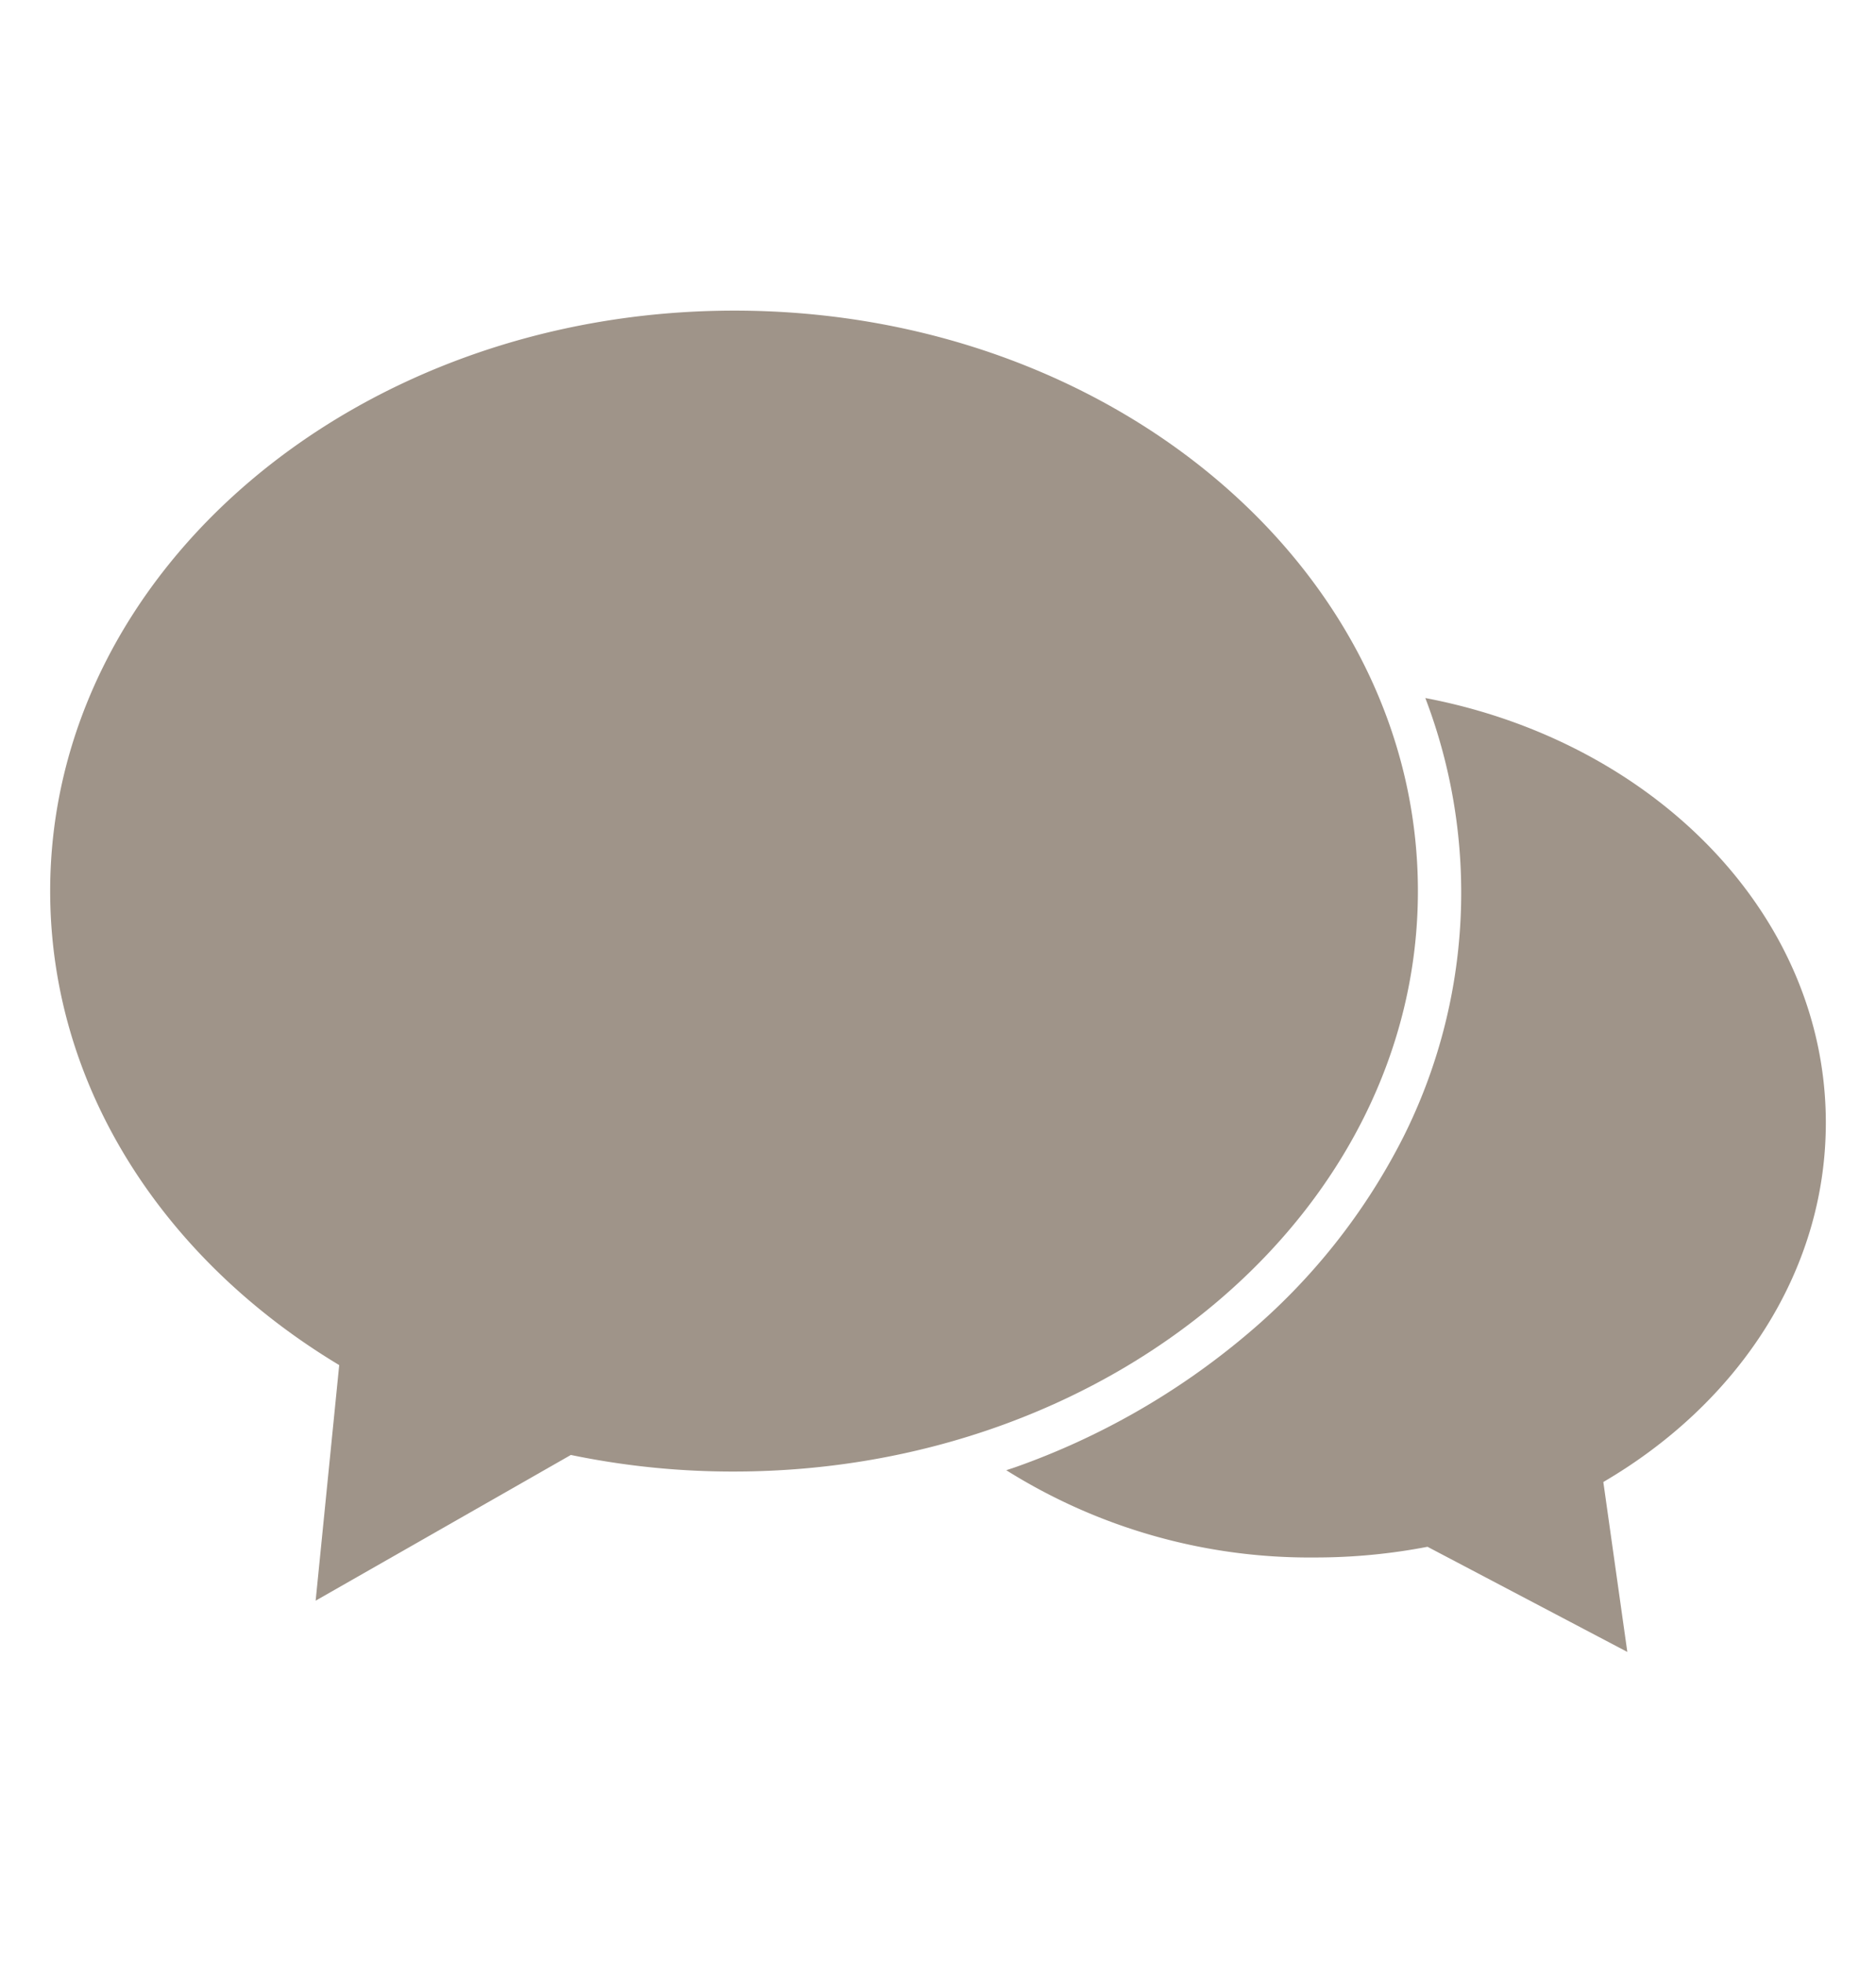
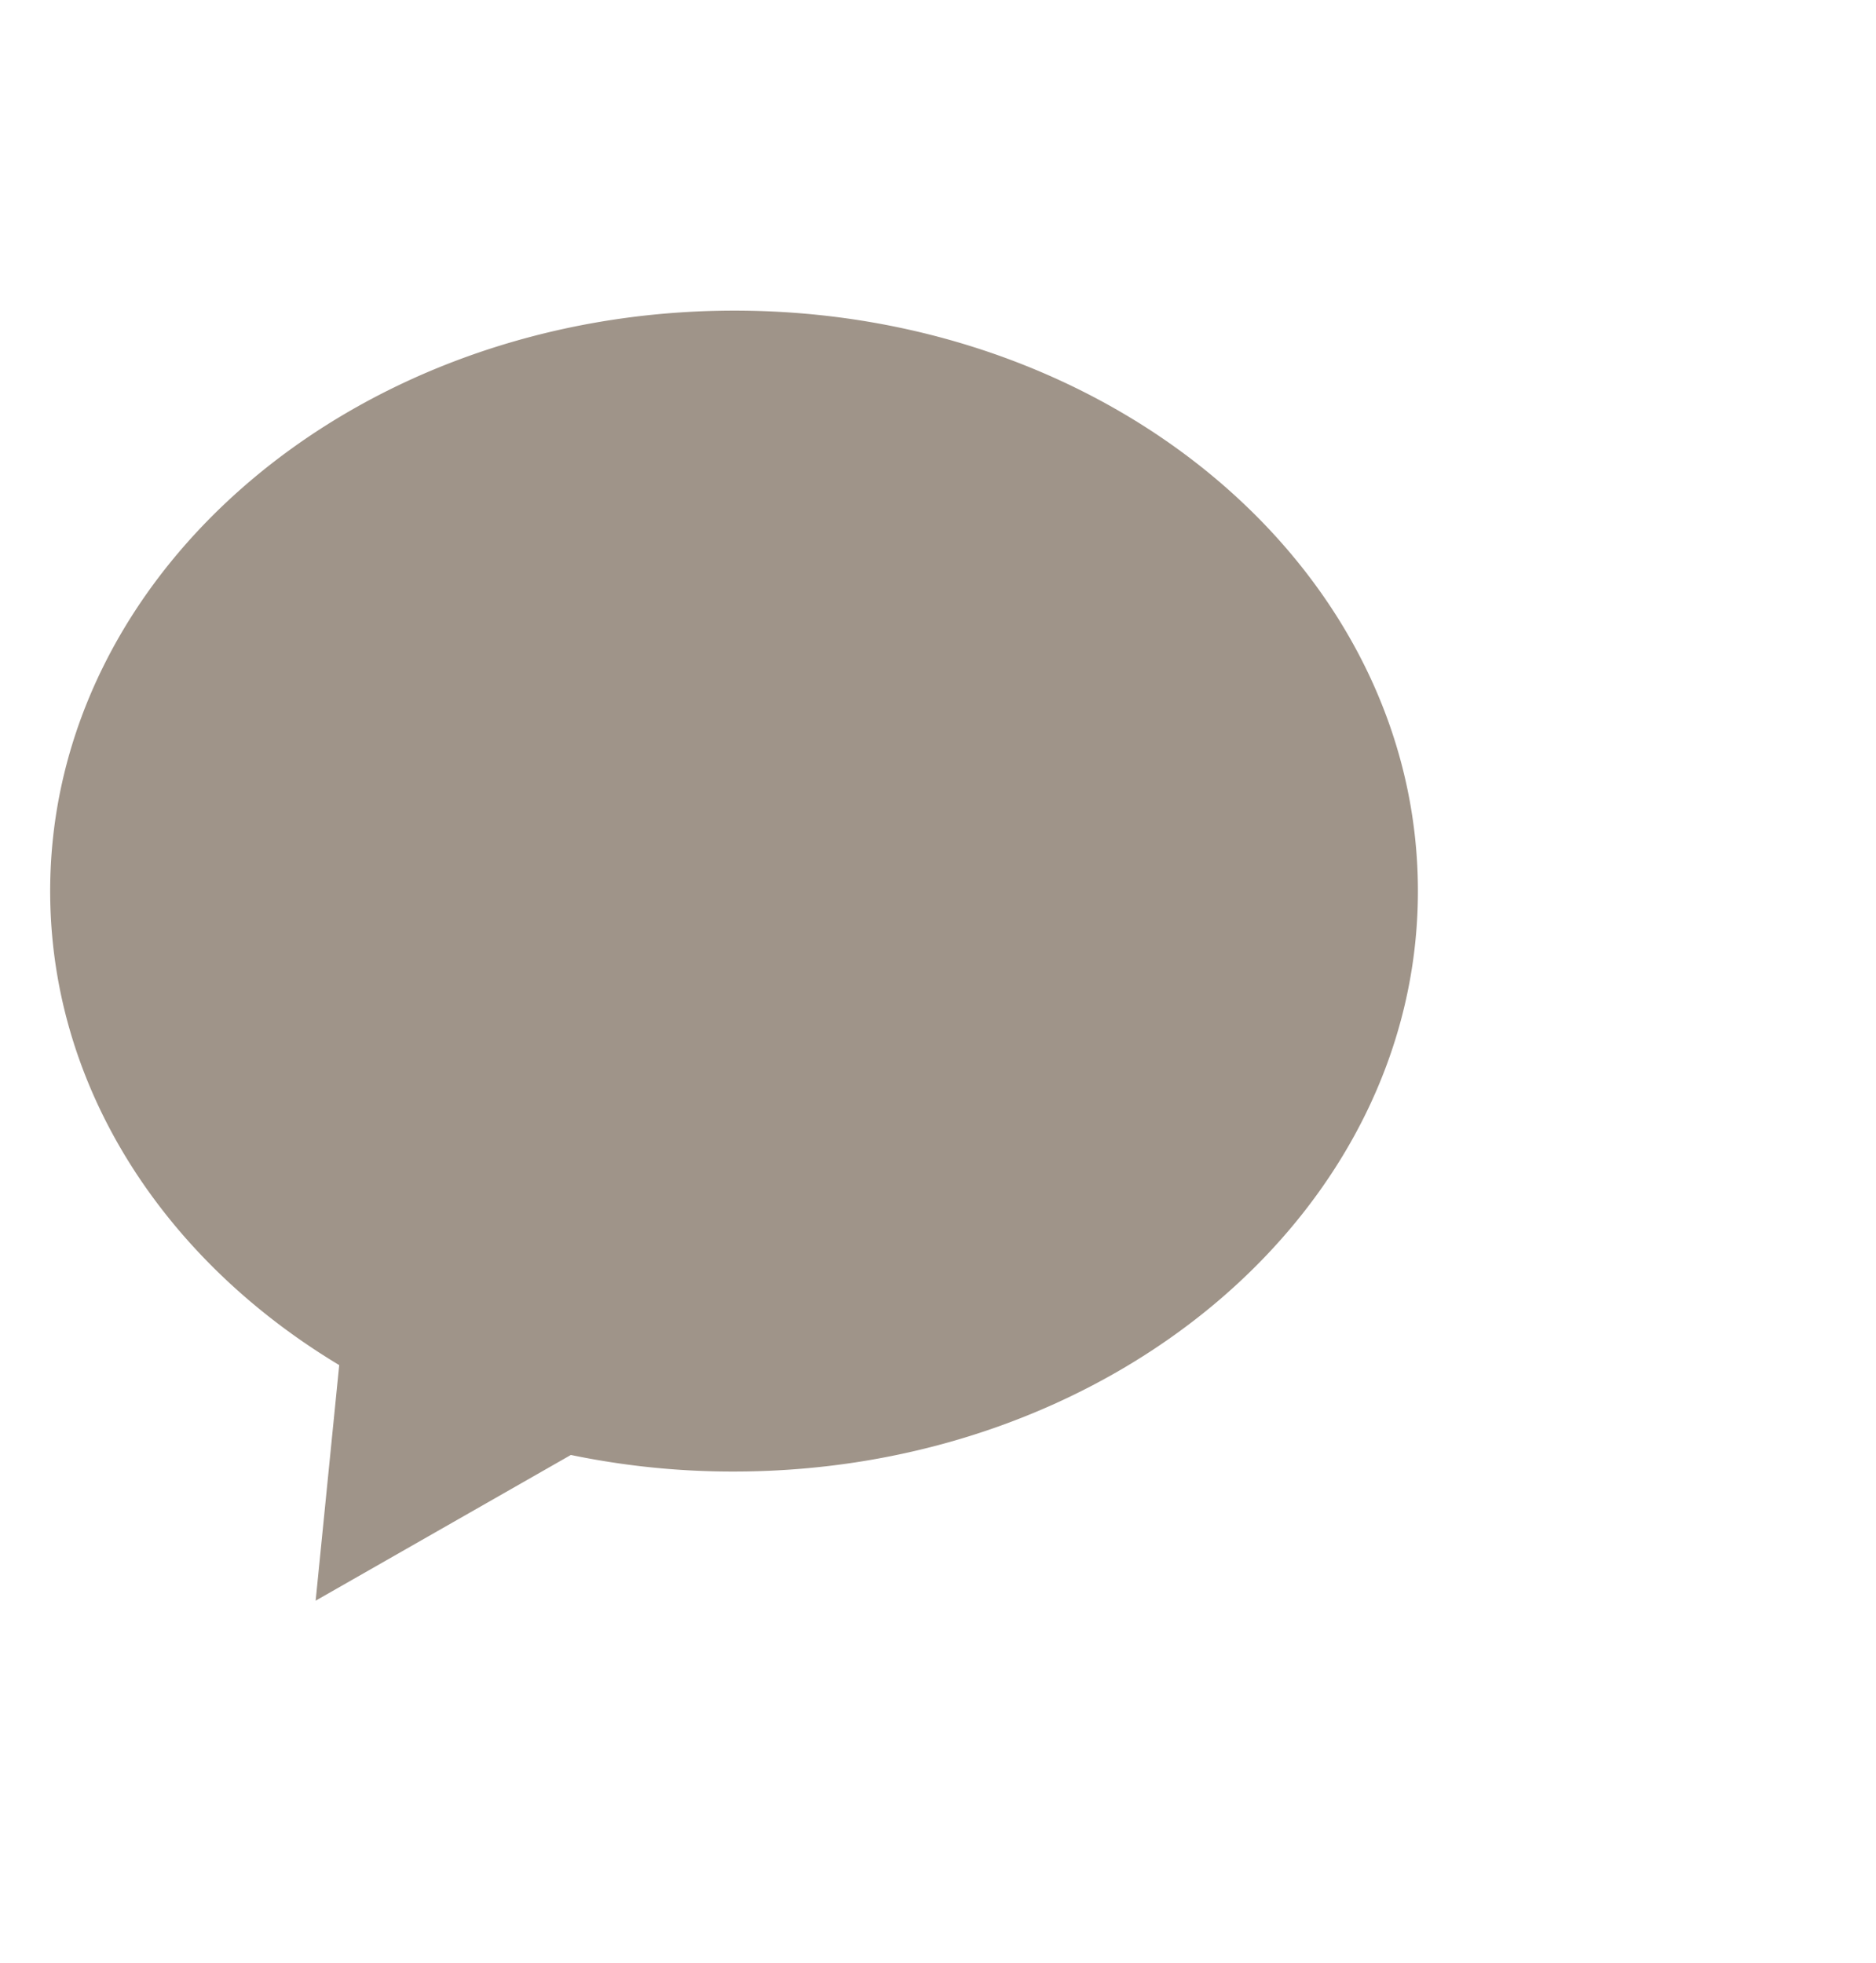
<svg xmlns="http://www.w3.org/2000/svg" viewBox="0 0 86 90" width="86" height="90">
  <defs>
    <style>.cls-1{fill:none;}.cls-2{fill:#9f9489;}</style>
  </defs>
  <g id="Layer_2" data-name="Layer 2">
    <g id="Layer_1-2" data-name="Layer 1">
-       <rect class="cls-1" width="86" height="90" />
-       <path class="cls-2" d="M83.7,51.47C83.7,41.94,75.84,34,65.34,32a25,25,0,0,1-1,20.11,28.83,28.83,0,0,1-7.21,9.09,34,34,0,0,1-10.58,6.06l-.42.14a26.14,26.14,0,0,0,14.14,4,27.11,27.11,0,0,0,5.17-.49l9.16,4.82L73.5,67.94C79.66,64.34,83.7,58.31,83.7,51.47Z" />
-       <path class="cls-2" d="M33.64,67.46C50.94,67.46,65,55.55,65,40.85s-14-26.61-31.33-26.61S2.3,26.16,2.3,40.85c0,9,5.23,16.91,13.25,21.73l-1.08,10.8,11.7-6.68A36.46,36.46,0,0,0,33.64,67.46Z" />
+       <path class="cls-2" d="M33.64,67.46C50.94,67.46,65,55.55,65,40.85s-14-26.61-31.33-26.61S2.3,26.16,2.3,40.85c0,9,5.23,16.91,13.25,21.73l-1.08,10.8,11.7-6.68A36.46,36.46,0,0,0,33.64,67.46" />
    </g>
  </g>
</svg>